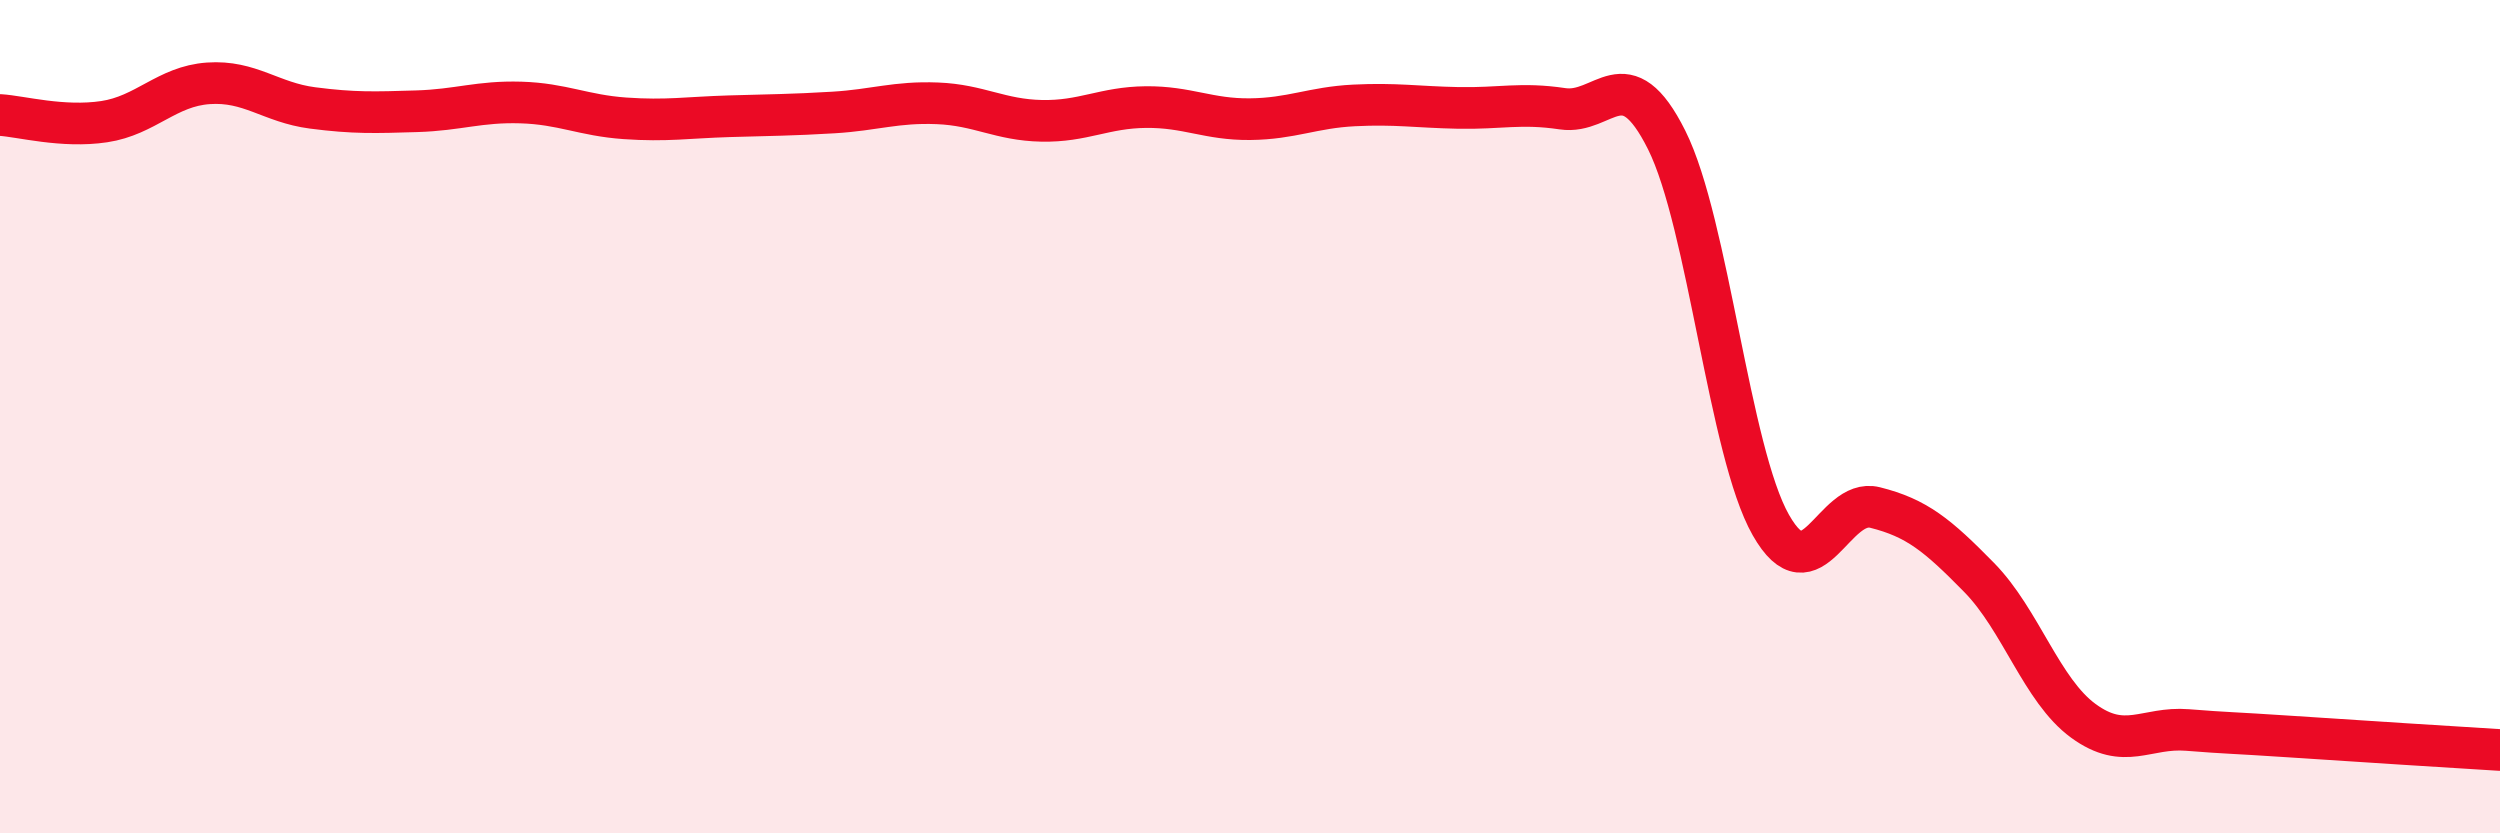
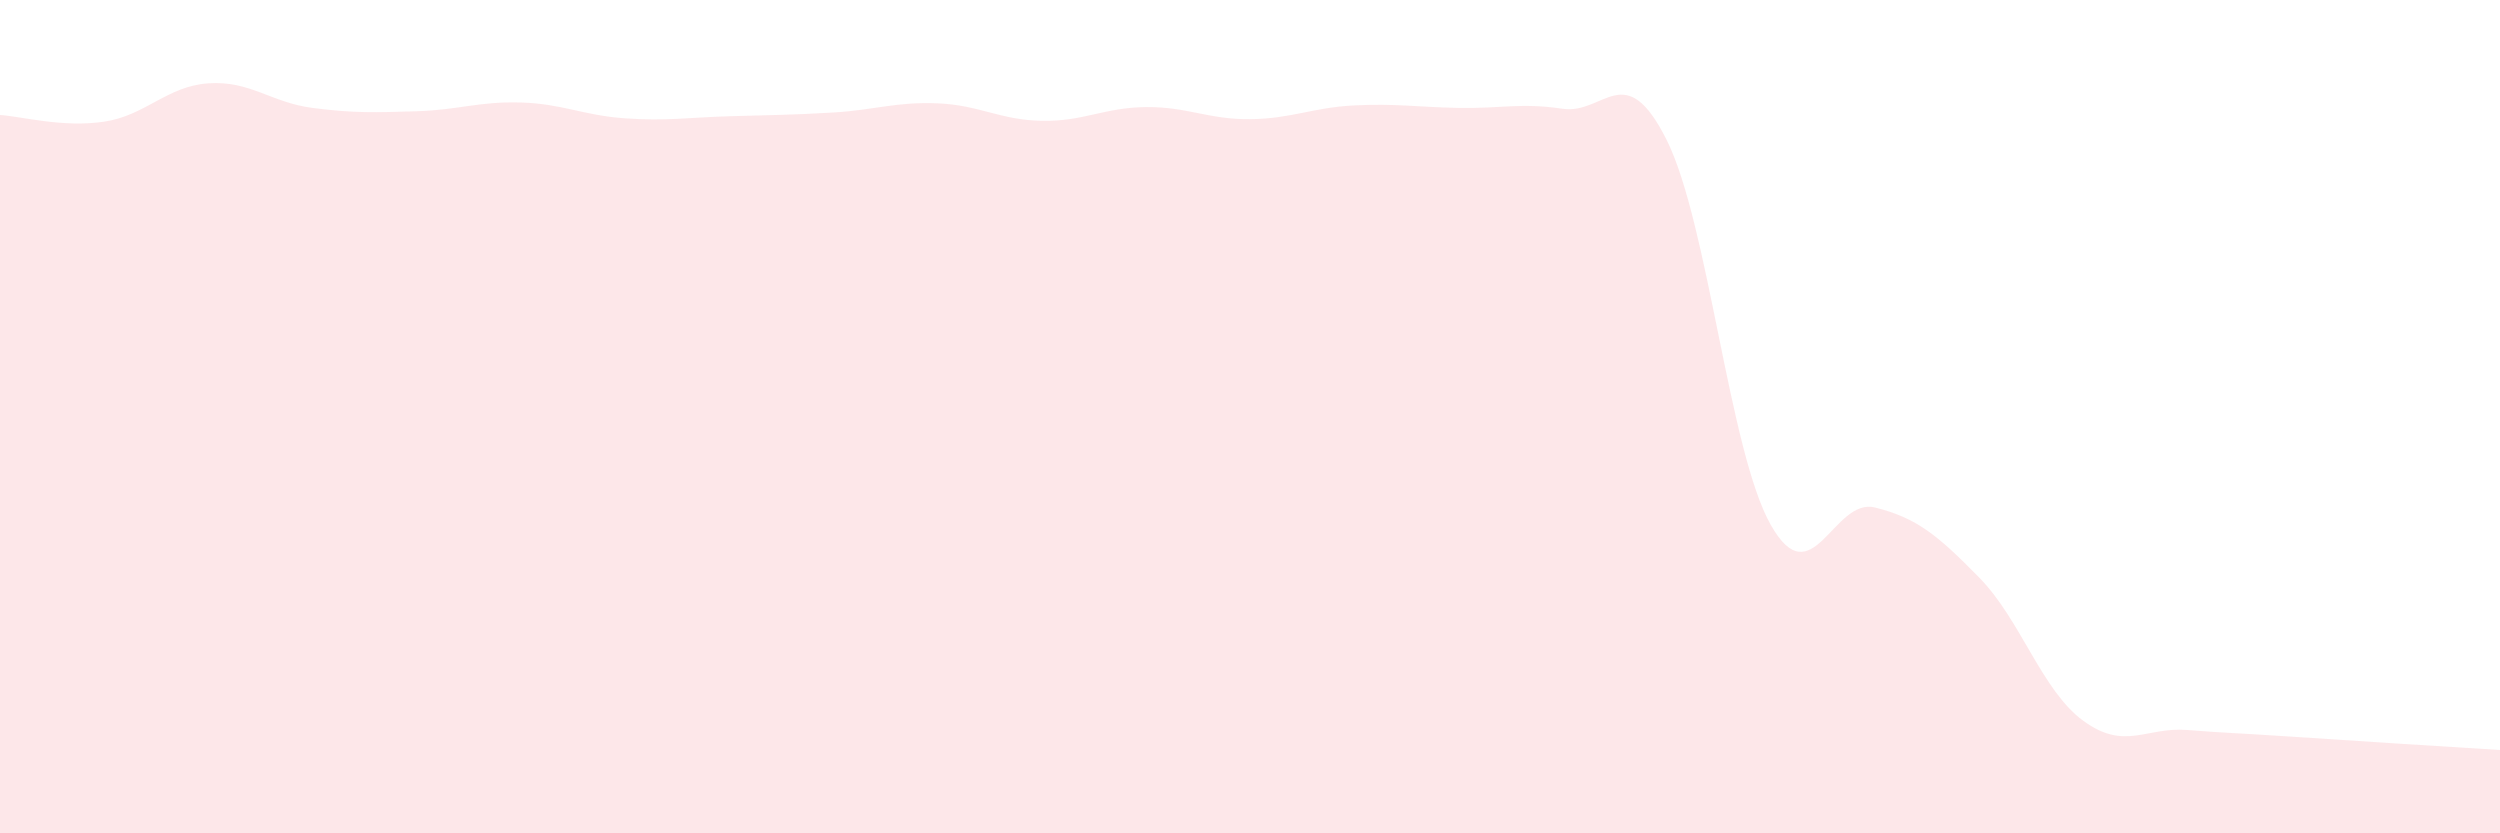
<svg xmlns="http://www.w3.org/2000/svg" width="60" height="20" viewBox="0 0 60 20">
  <path d="M 0,2.76 C 0.5,2.79 1.5,3.07 2.5,2.92 C 3.5,2.77 4,2.07 5,2 C 6,1.93 6.5,2.46 7.5,2.59 C 8.5,2.72 9,2.7 10,2.67 C 11,2.64 11.5,2.43 12.5,2.46 C 13.5,2.49 14,2.77 15,2.84 C 16,2.91 16.5,2.82 17.5,2.79 C 18.5,2.76 19,2.76 20,2.7 C 21,2.64 21.5,2.44 22.5,2.48 C 23.5,2.52 24,2.88 25,2.9 C 26,2.92 26.5,2.58 27.5,2.57 C 28.5,2.56 29,2.87 30,2.86 C 31,2.85 31.5,2.58 32.5,2.53 C 33.5,2.48 34,2.57 35,2.59 C 36,2.61 36.5,2.46 37.5,2.61 C 38.5,2.76 39,1.36 40,3.36 C 41,5.36 41.5,10.84 42.5,12.6 C 43.5,14.36 44,11.93 45,12.18 C 46,12.43 46.5,12.84 47.5,13.86 C 48.5,14.88 49,16.57 50,17.3 C 51,18.03 51.5,17.44 52.5,17.52 C 53.5,17.6 53.5,17.58 55,17.68 C 56.5,17.78 59,17.94 60,18L60 20L0 20Z" fill="#EB0A25" opacity="0.1" stroke-linecap="round" stroke-linejoin="round" />
-   <path d="M 0,2.76 C 0.5,2.79 1.5,3.07 2.5,2.92 C 3.5,2.77 4,2.07 5,2 C 6,1.93 6.5,2.46 7.5,2.59 C 8.5,2.72 9,2.7 10,2.67 C 11,2.64 11.5,2.43 12.5,2.46 C 13.5,2.49 14,2.77 15,2.84 C 16,2.91 16.5,2.82 17.5,2.79 C 18.5,2.76 19,2.76 20,2.7 C 21,2.64 21.5,2.44 22.5,2.48 C 23.5,2.52 24,2.88 25,2.9 C 26,2.92 26.5,2.58 27.5,2.57 C 28.5,2.56 29,2.87 30,2.86 C 31,2.85 31.5,2.58 32.5,2.53 C 33.5,2.48 34,2.57 35,2.59 C 36,2.61 36.5,2.46 37.5,2.61 C 38.5,2.76 39,1.36 40,3.36 C 41,5.36 41.5,10.84 42.5,12.6 C 43.5,14.36 44,11.93 45,12.18 C 46,12.43 46.5,12.84 47.5,13.86 C 48.5,14.88 49,16.57 50,17.3 C 51,18.03 51.5,17.44 52.5,17.52 C 53.5,17.6 53.5,17.58 55,17.68 C 56.5,17.78 59,17.94 60,18" stroke="#EB0A25" stroke-width="1" fill="none" stroke-linecap="round" stroke-linejoin="round" />
</svg>